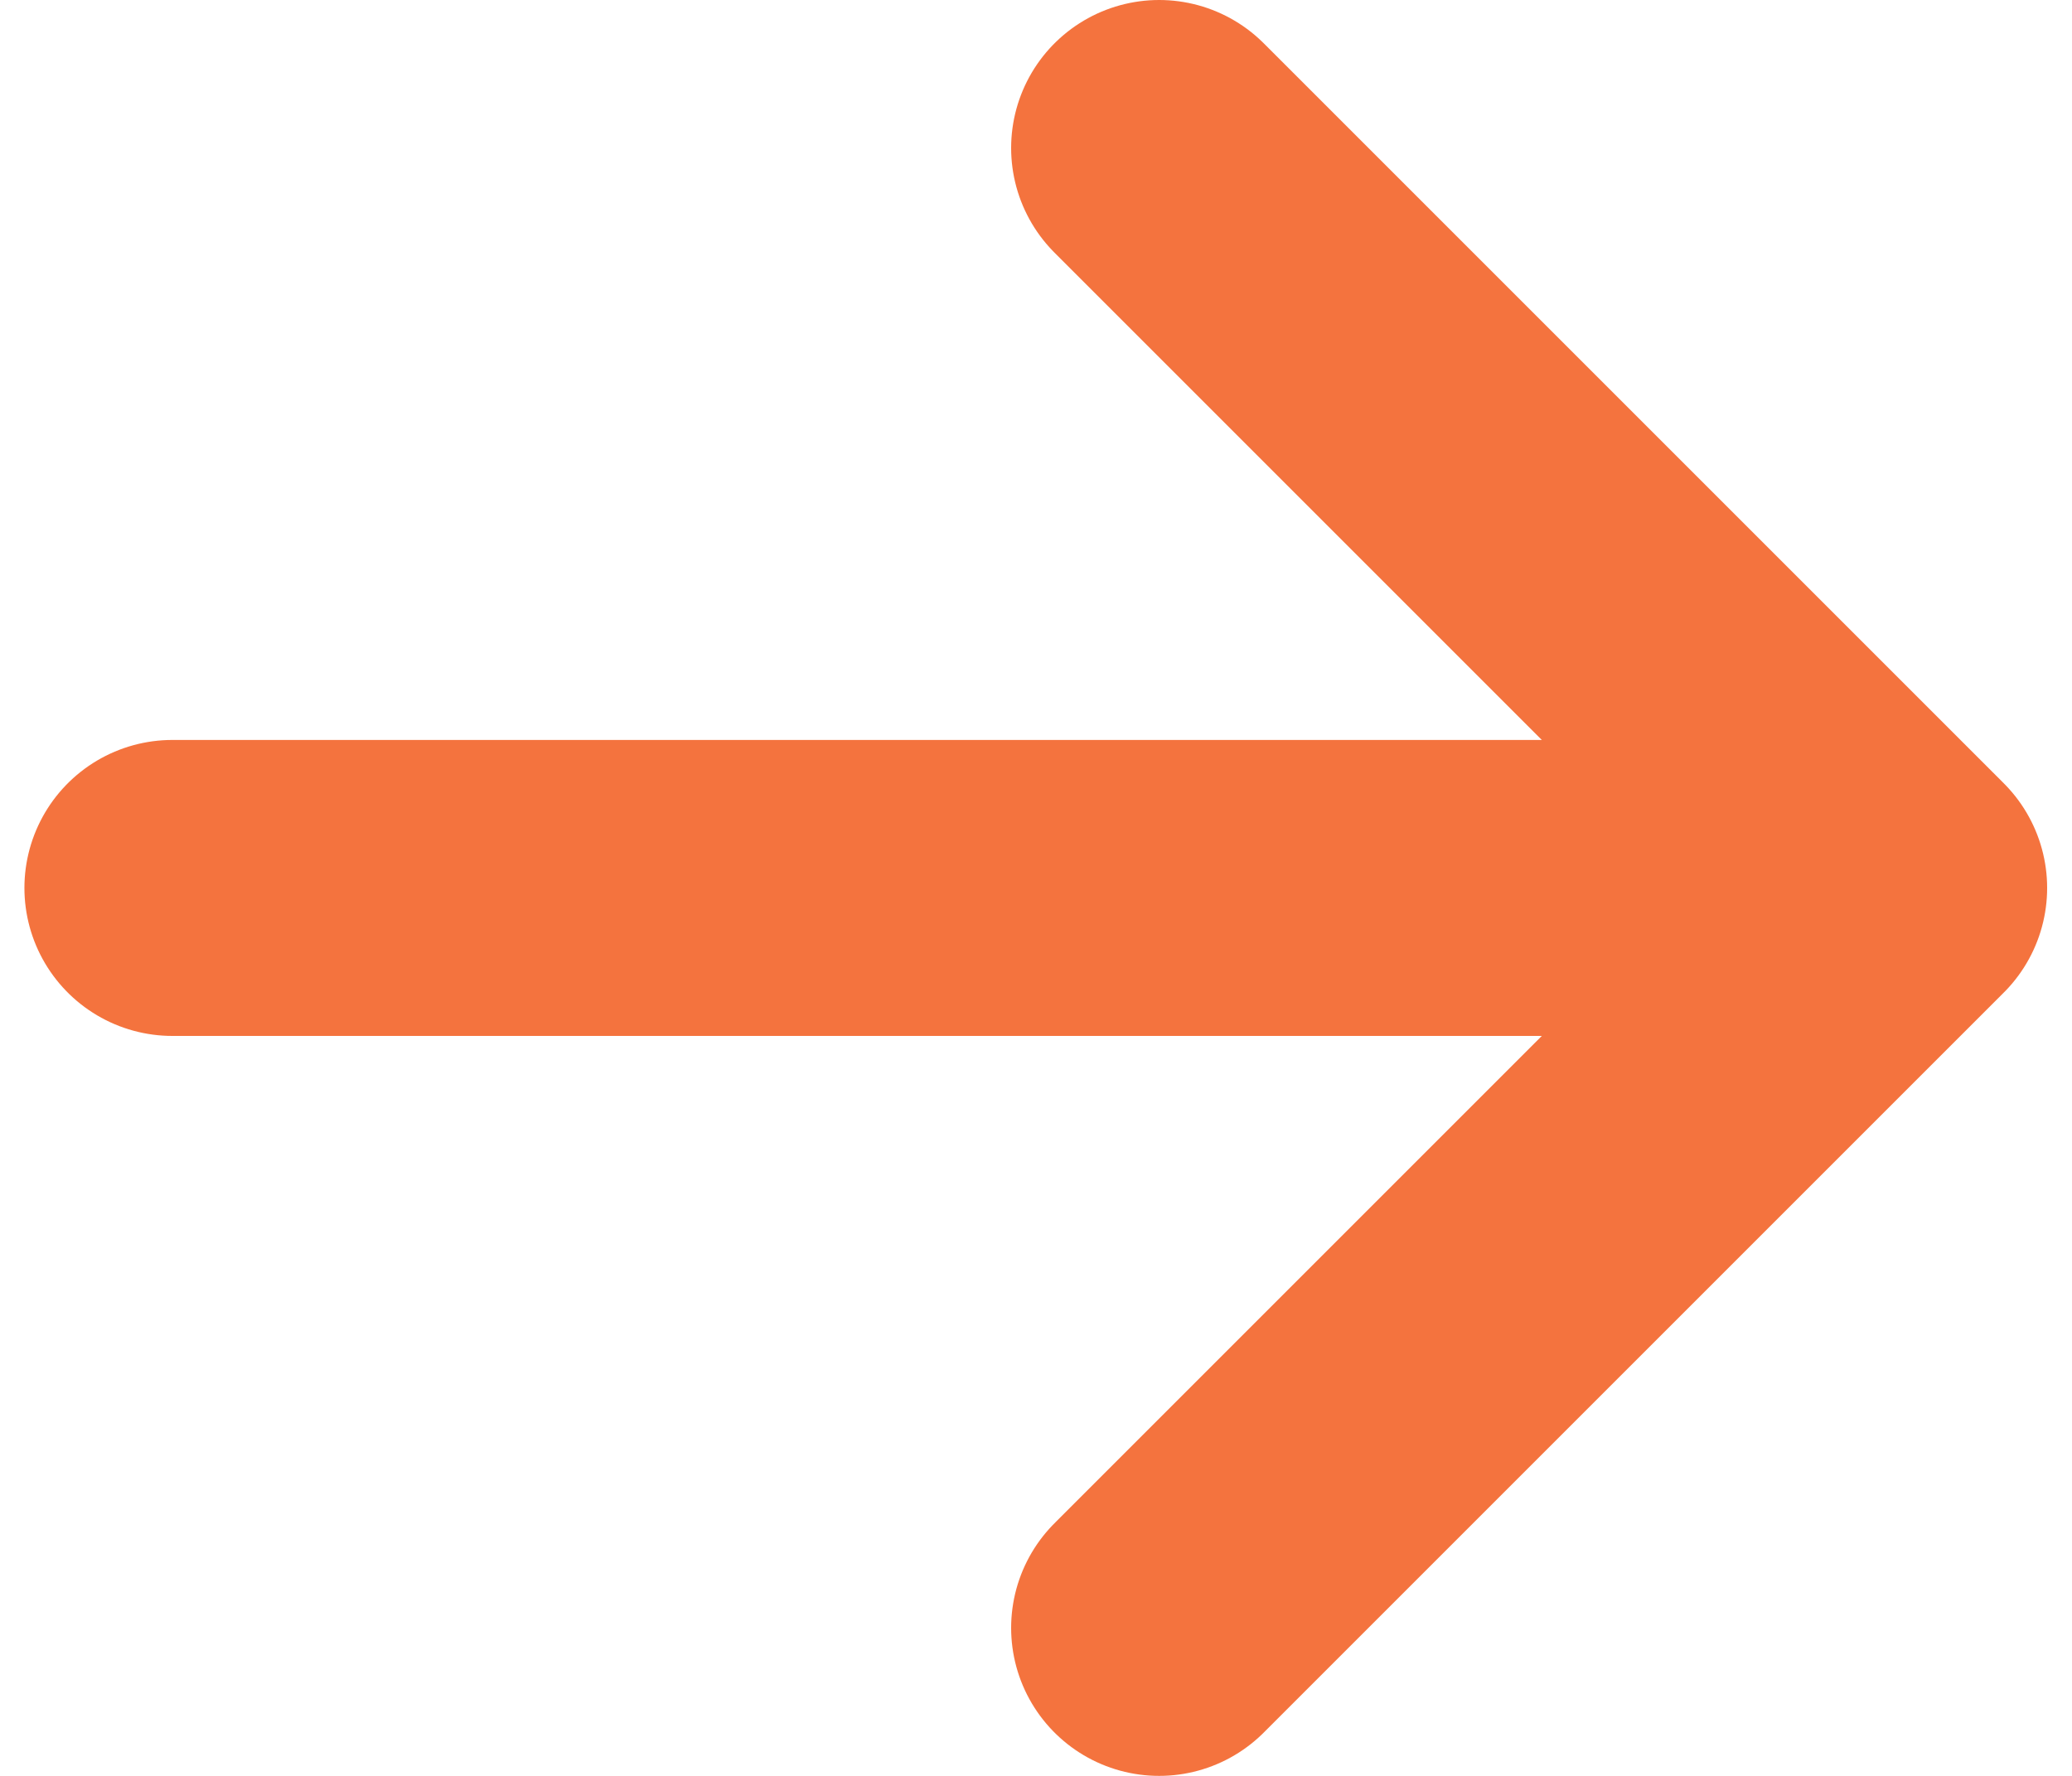
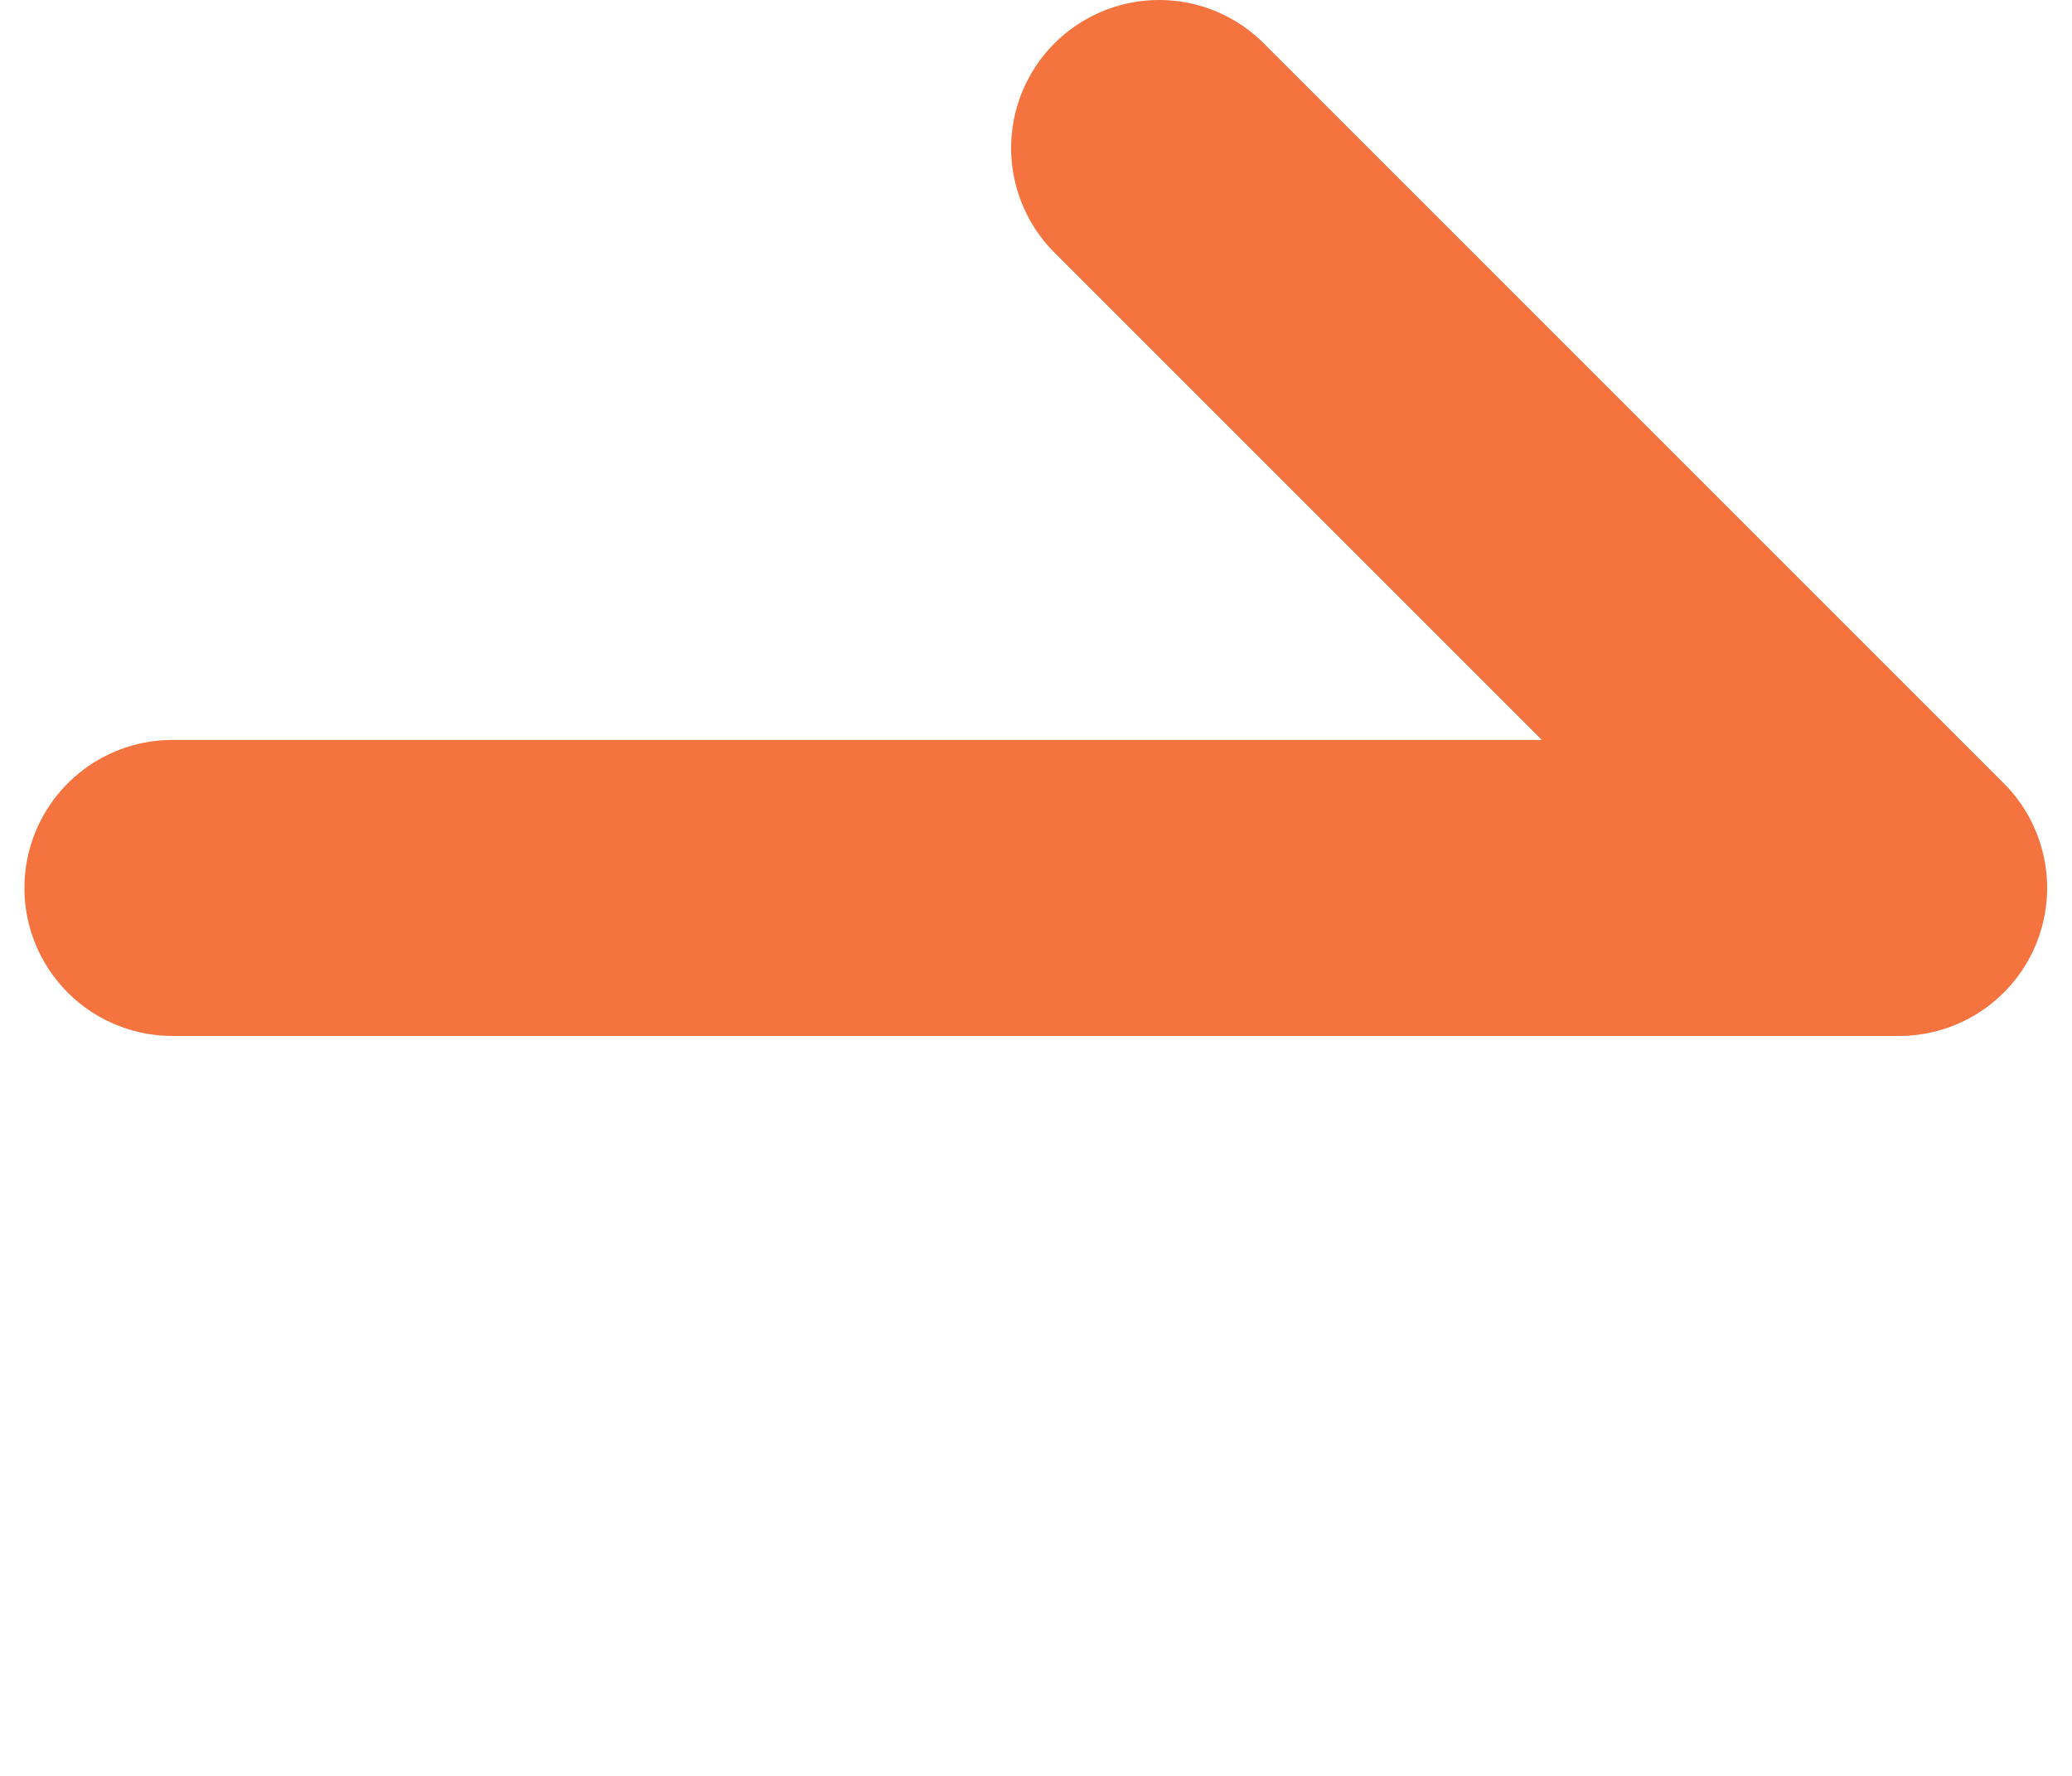
<svg xmlns="http://www.w3.org/2000/svg" width="14" height="12" viewBox="0 0 14 12" fill="none">
-   <path d="M12.832 6L7.832 11M12.832 6L7.832 1M12.832 6L1.165 6" stroke="#F4733E" stroke-width="2" stroke-linecap="round" stroke-linejoin="round" />
+   <path d="M12.832 6M12.832 6L7.832 1M12.832 6L1.165 6" stroke="#F4733E" stroke-width="2" stroke-linecap="round" stroke-linejoin="round" />
</svg>